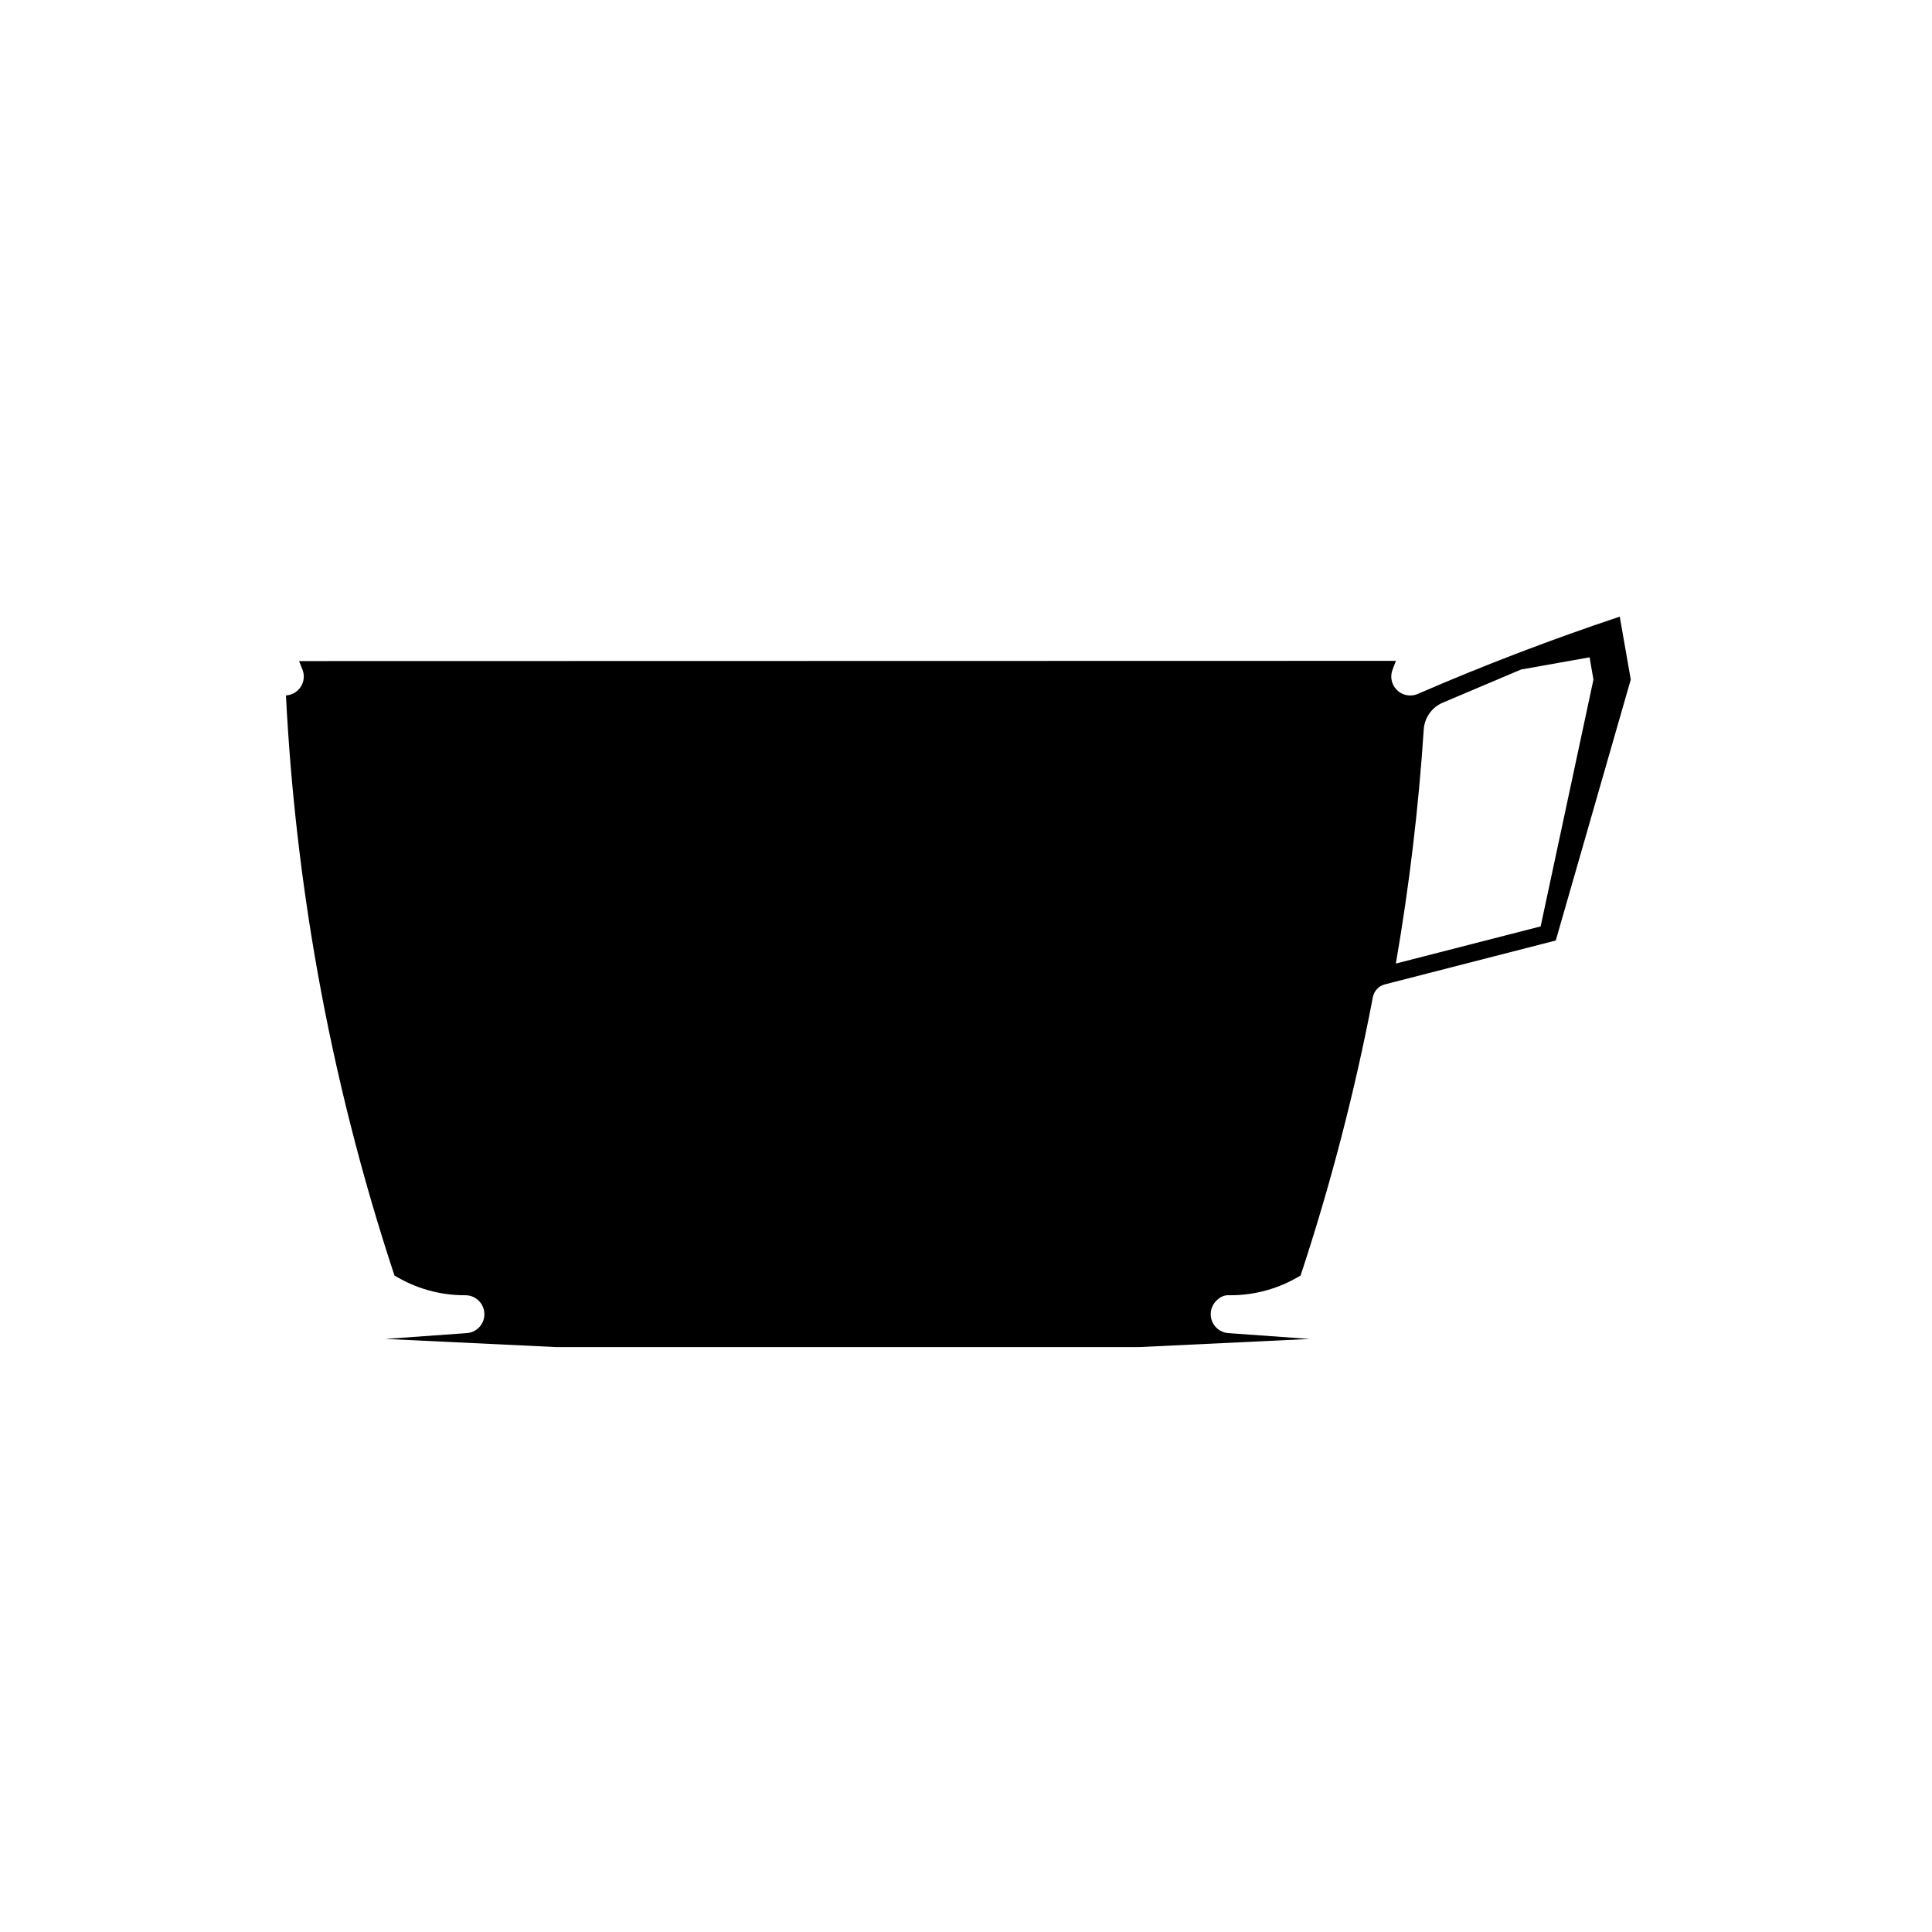
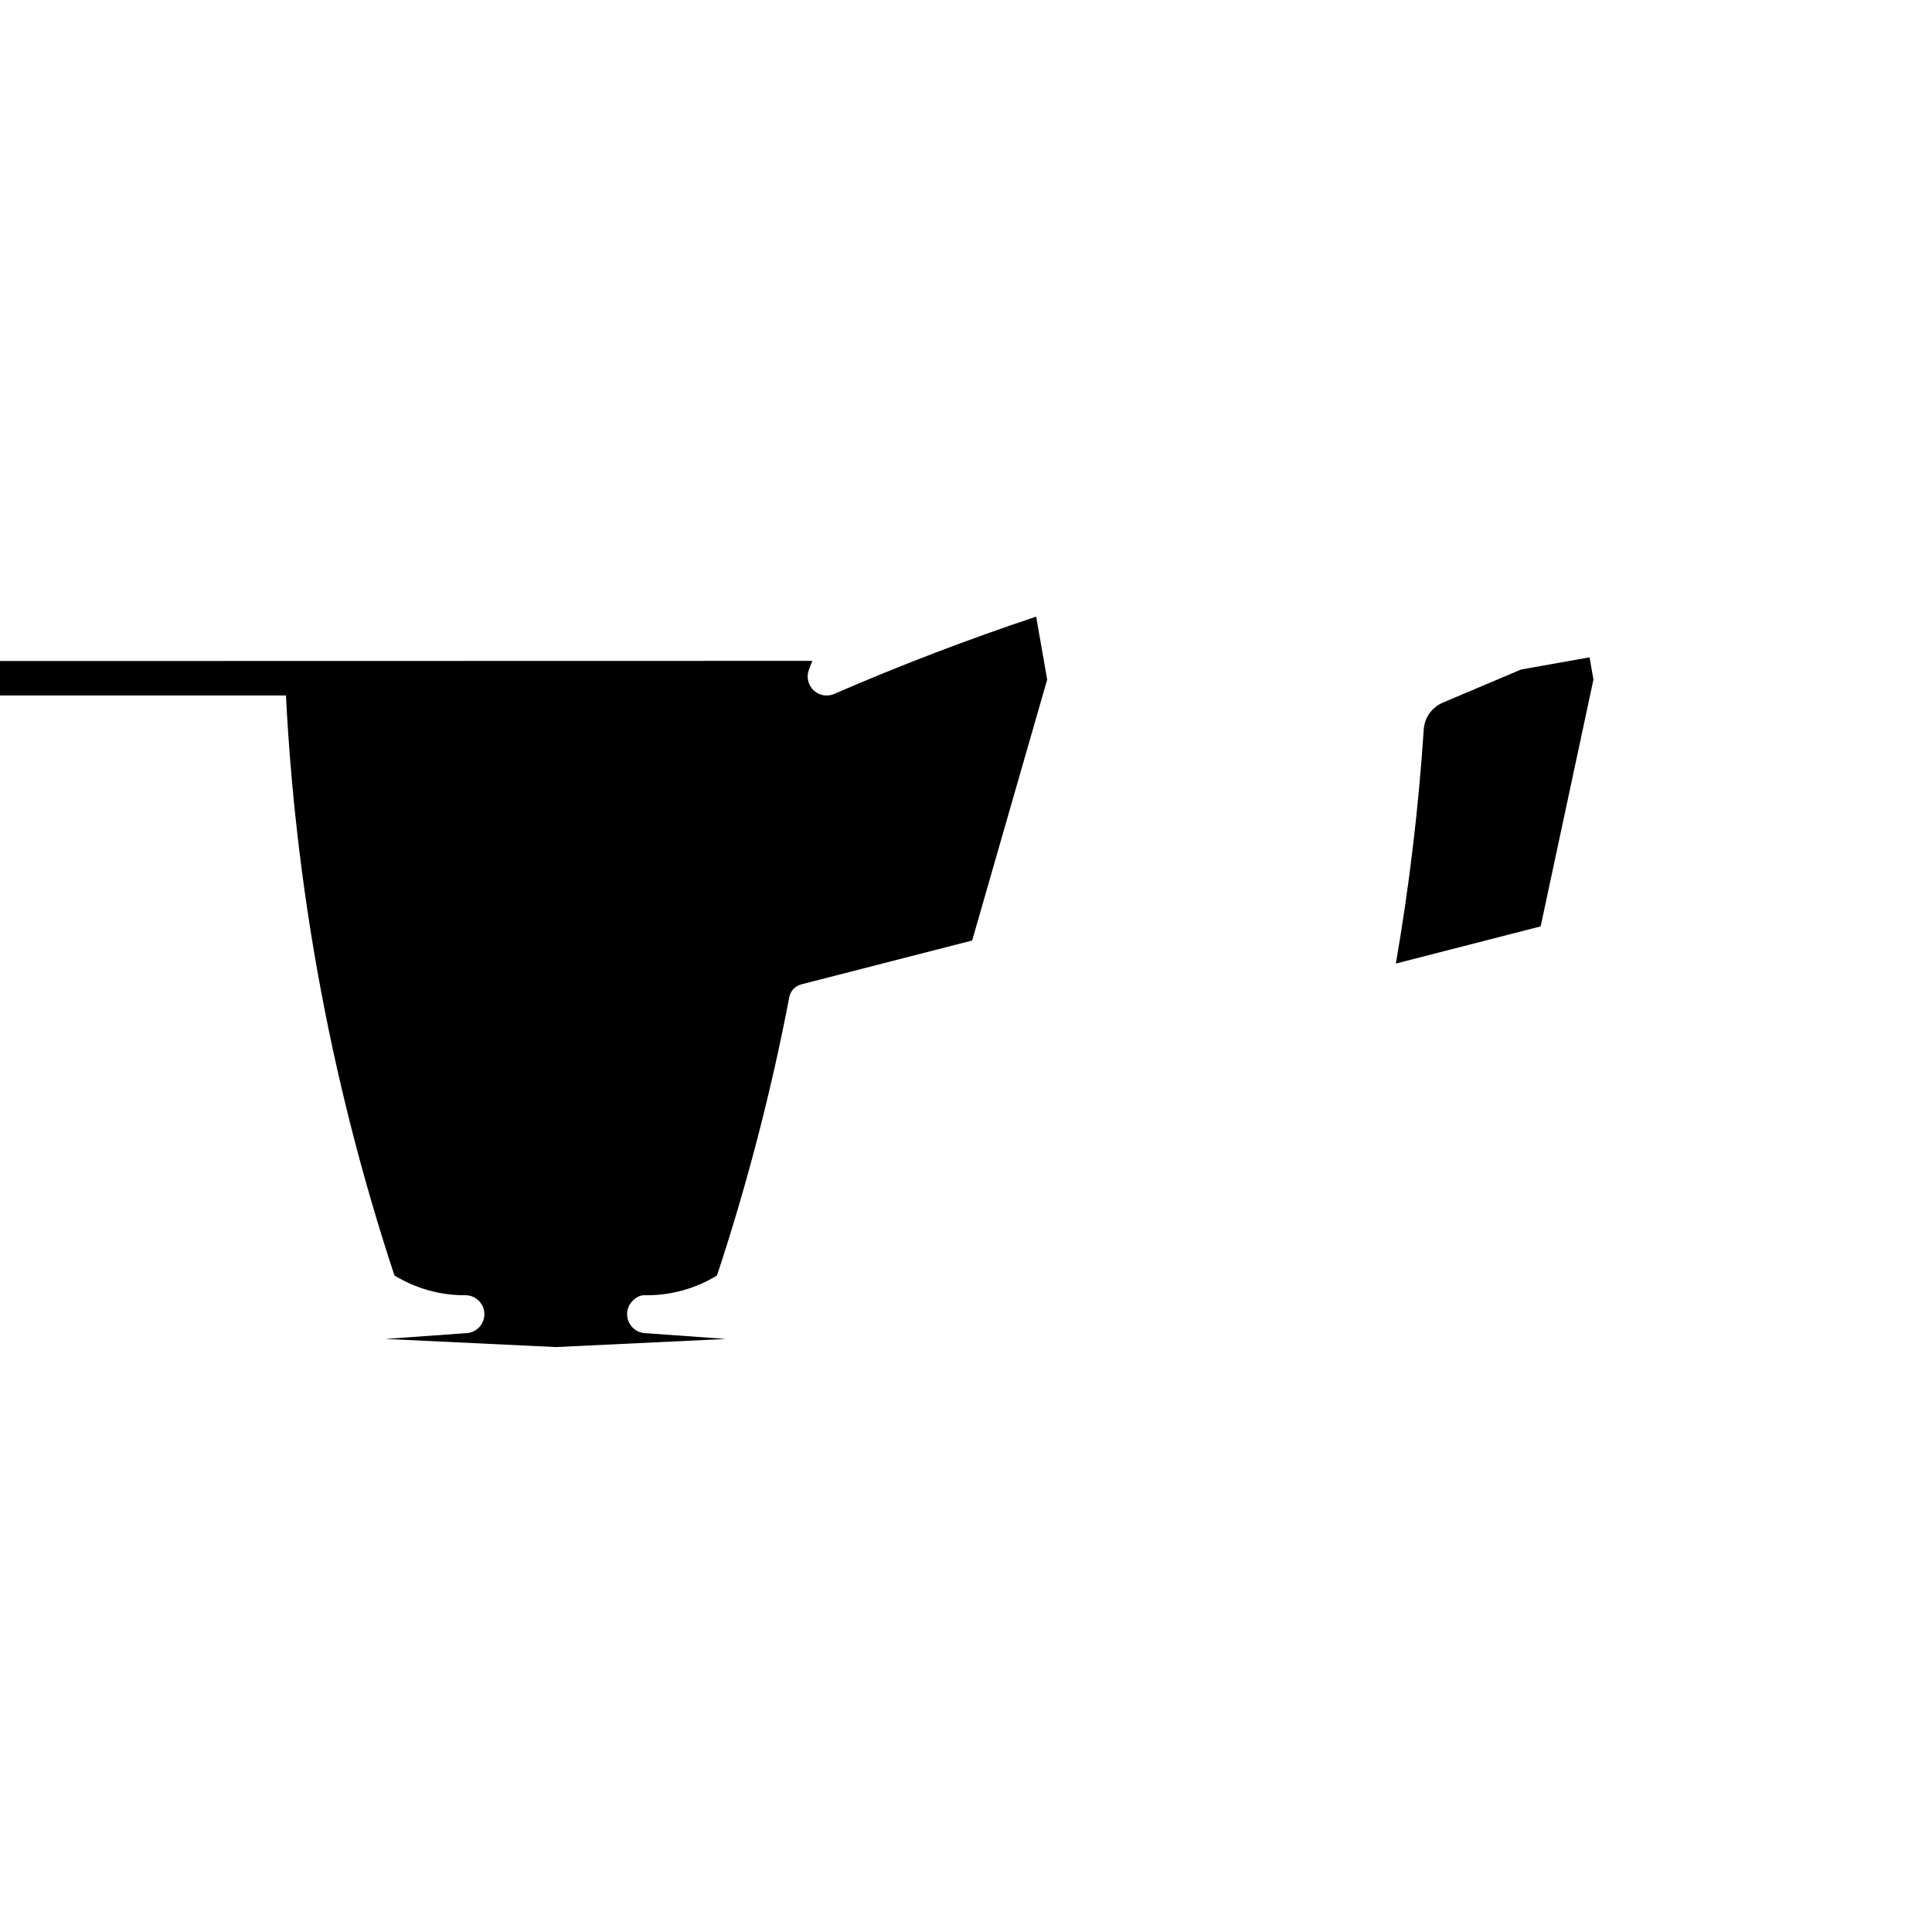
<svg xmlns="http://www.w3.org/2000/svg" fill="#000000" width="800px" height="800px" version="1.1" viewBox="144 144 512 512">
-   <path d="m219.78 328.3c1.246 24.641 4.082 49.395 8.434 73.633 4.852 27.043 11.688 53.977 20.32 80.082 5.598 3.43 12.012 5.238 18.602 5.238 0.074 0 0.145-0.004 0.223 0 2.613 0 4.812 2.039 4.992 4.664 0.102 1.336-0.332 2.629-1.211 3.648-0.875 1.012-2.102 1.629-3.438 1.723l-21.566 1.543 45.195 2.156h154.66l45.098-2.152-21.574-1.547c-2.637-0.191-4.684-2.41-4.66-5.043 0.004-1.336 0.535-2.602 1.492-3.543 0.953-0.953 1.996-1.551 3.562-1.449h0.176c6.586 0 12.992-1.809 18.59-5.238 7.965-24.094 14.41-48.91 19.156-73.773 0.316-1.637 1.566-2.957 3.176-3.371l45.289-11.629 19.879-69.152-2.922-16.676c-18 6.012-36.027 12.883-53.52 20.48-1.203 0.527-2.559 0.555-3.789 0.09-2.59-0.992-3.894-3.898-2.91-6.484l0.902-2.367-290.68 0.062 0.922 2.309c0.449 1.18 0.438 2.473-0.023 3.641-0.75 1.875-2.496 3.047-4.379 3.156zm346.5-4.211-13.992 65.414-38.375 9.848c3.543-20.426 6.031-41.281 7.394-62.023 0.207-3.168 2.156-5.898 5.082-7.133l20.711-8.766 18.152-3.231z" />
+   <path d="m219.78 328.3c1.246 24.641 4.082 49.395 8.434 73.633 4.852 27.043 11.688 53.977 20.32 80.082 5.598 3.43 12.012 5.238 18.602 5.238 0.074 0 0.145-0.004 0.223 0 2.613 0 4.812 2.039 4.992 4.664 0.102 1.336-0.332 2.629-1.211 3.648-0.875 1.012-2.102 1.629-3.438 1.723l-21.566 1.543 45.195 2.156l45.098-2.152-21.574-1.547c-2.637-0.191-4.684-2.41-4.66-5.043 0.004-1.336 0.535-2.602 1.492-3.543 0.953-0.953 1.996-1.551 3.562-1.449h0.176c6.586 0 12.992-1.809 18.59-5.238 7.965-24.094 14.41-48.91 19.156-73.773 0.316-1.637 1.566-2.957 3.176-3.371l45.289-11.629 19.879-69.152-2.922-16.676c-18 6.012-36.027 12.883-53.52 20.48-1.203 0.527-2.559 0.555-3.789 0.09-2.59-0.992-3.894-3.898-2.91-6.484l0.902-2.367-290.68 0.062 0.922 2.309c0.449 1.18 0.438 2.473-0.023 3.641-0.75 1.875-2.496 3.047-4.379 3.156zm346.5-4.211-13.992 65.414-38.375 9.848c3.543-20.426 6.031-41.281 7.394-62.023 0.207-3.168 2.156-5.898 5.082-7.133l20.711-8.766 18.152-3.231z" />
</svg>